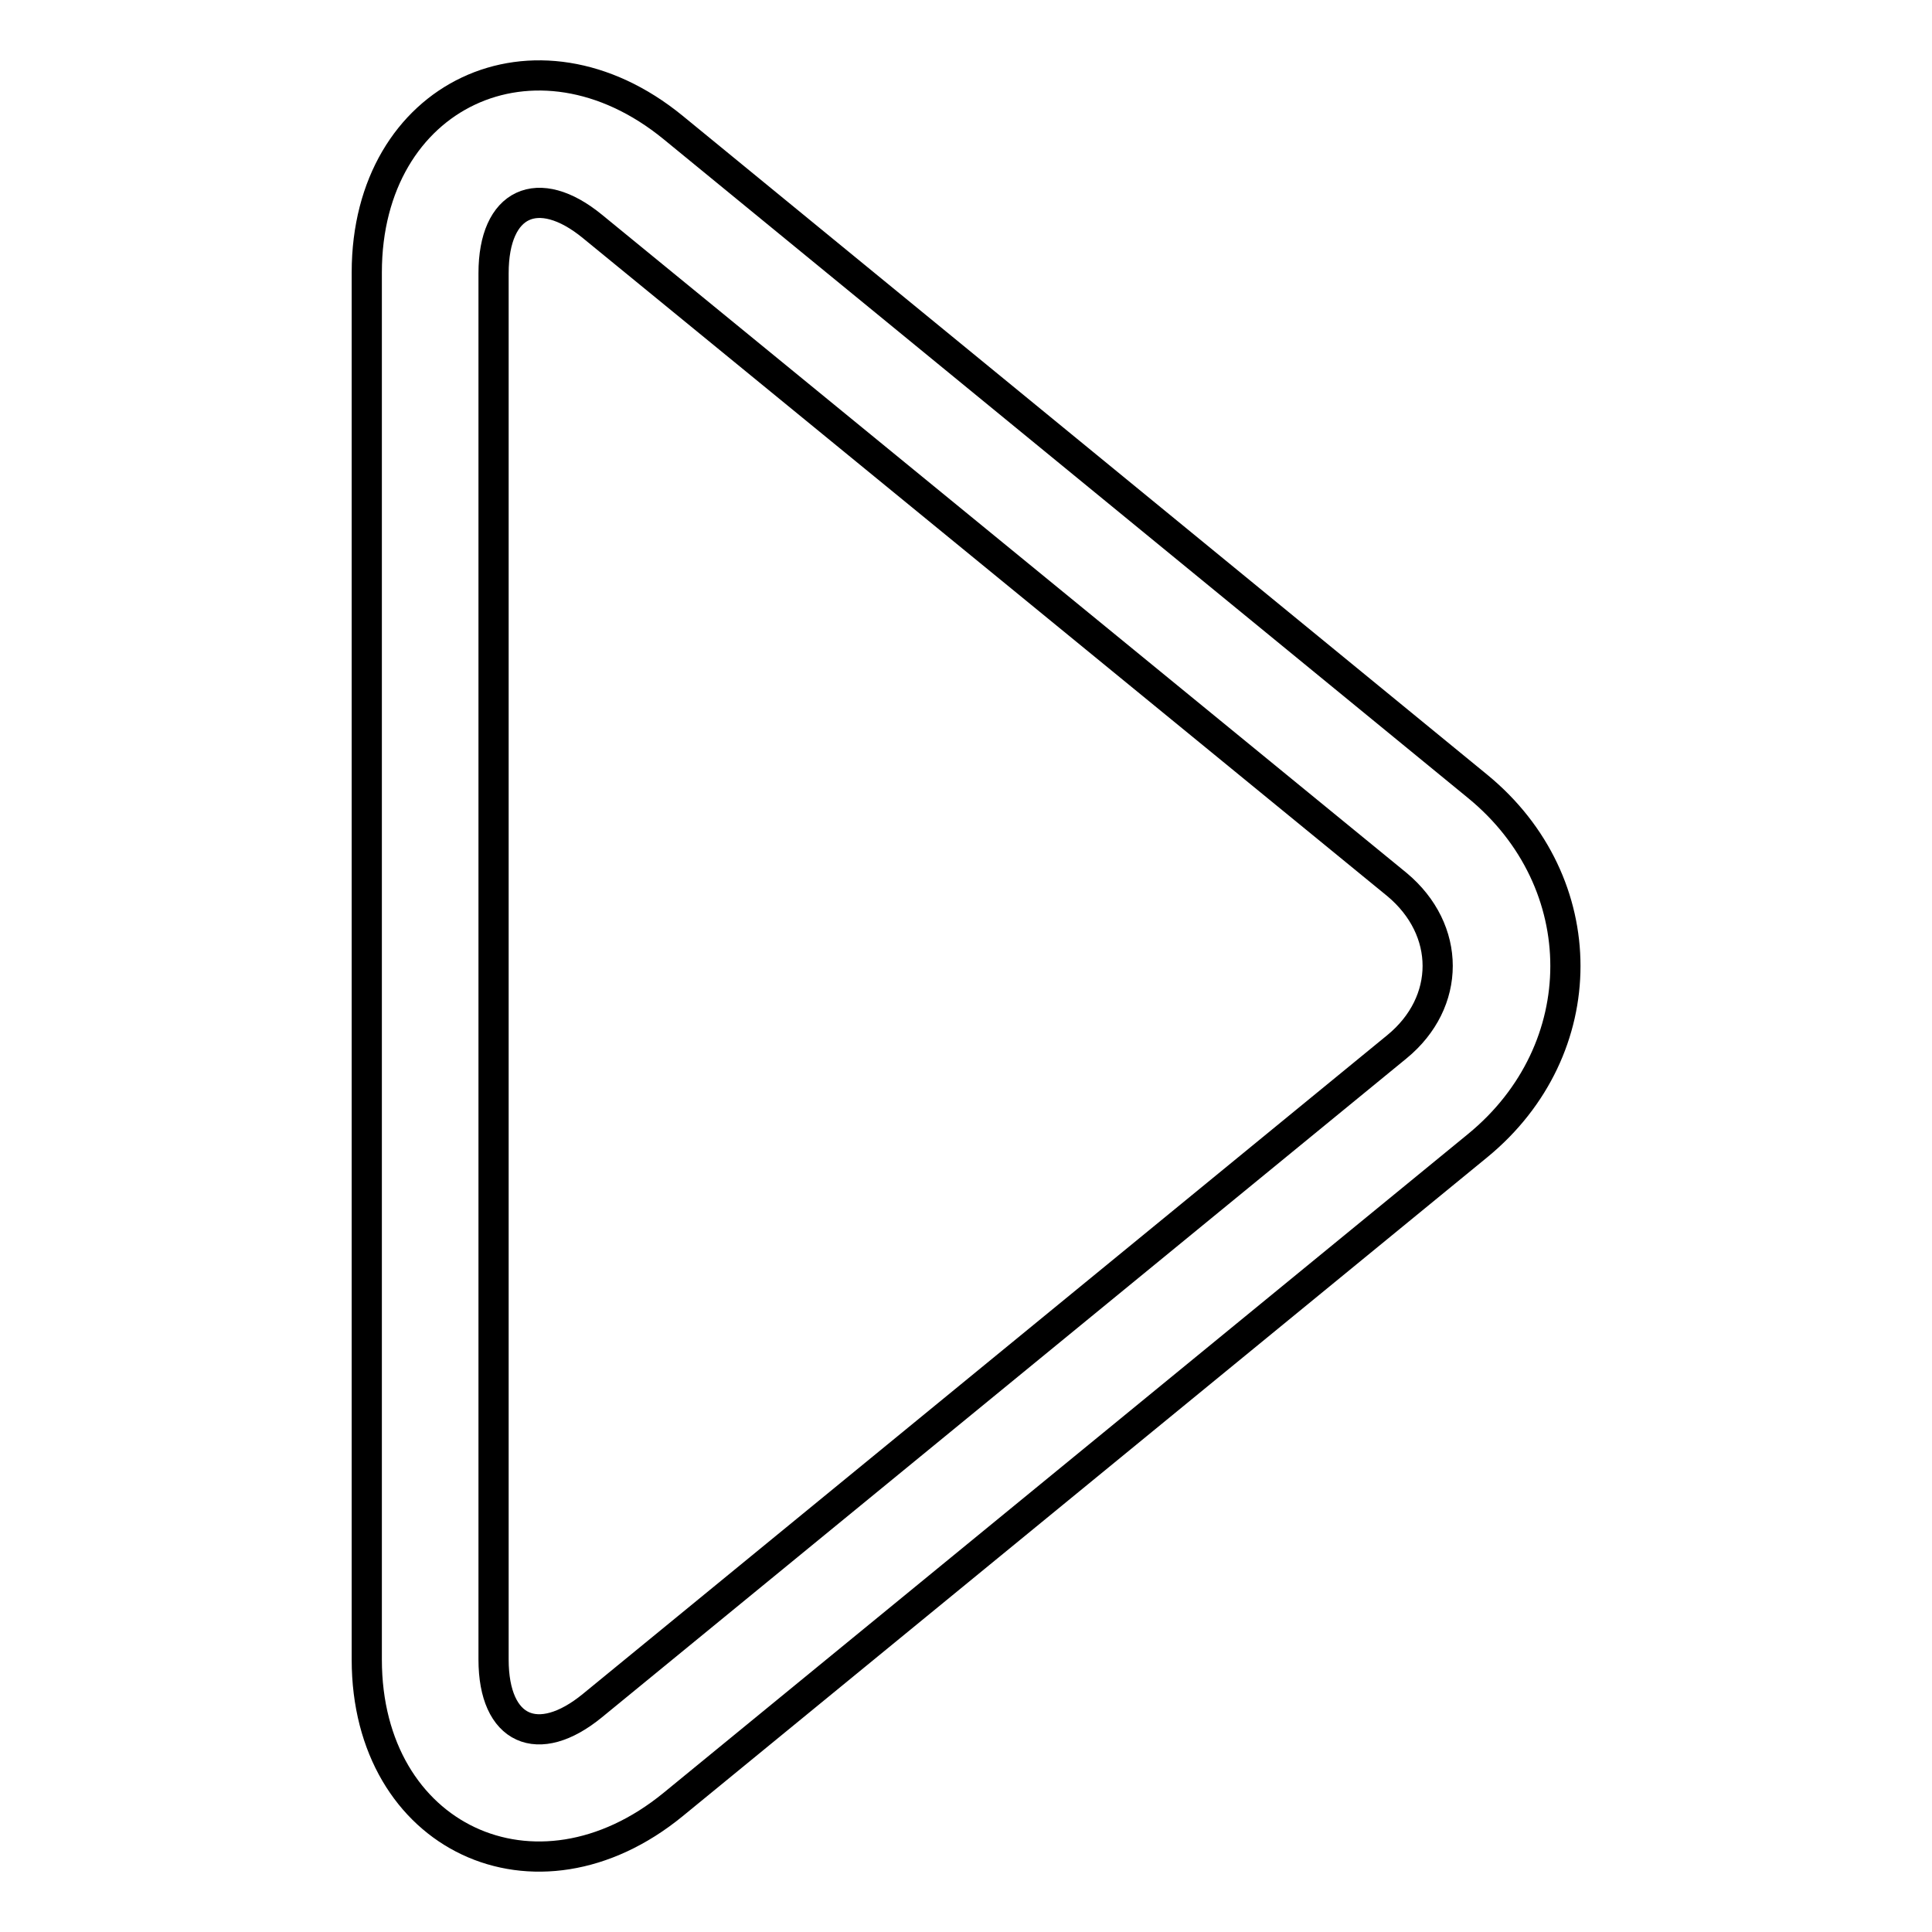
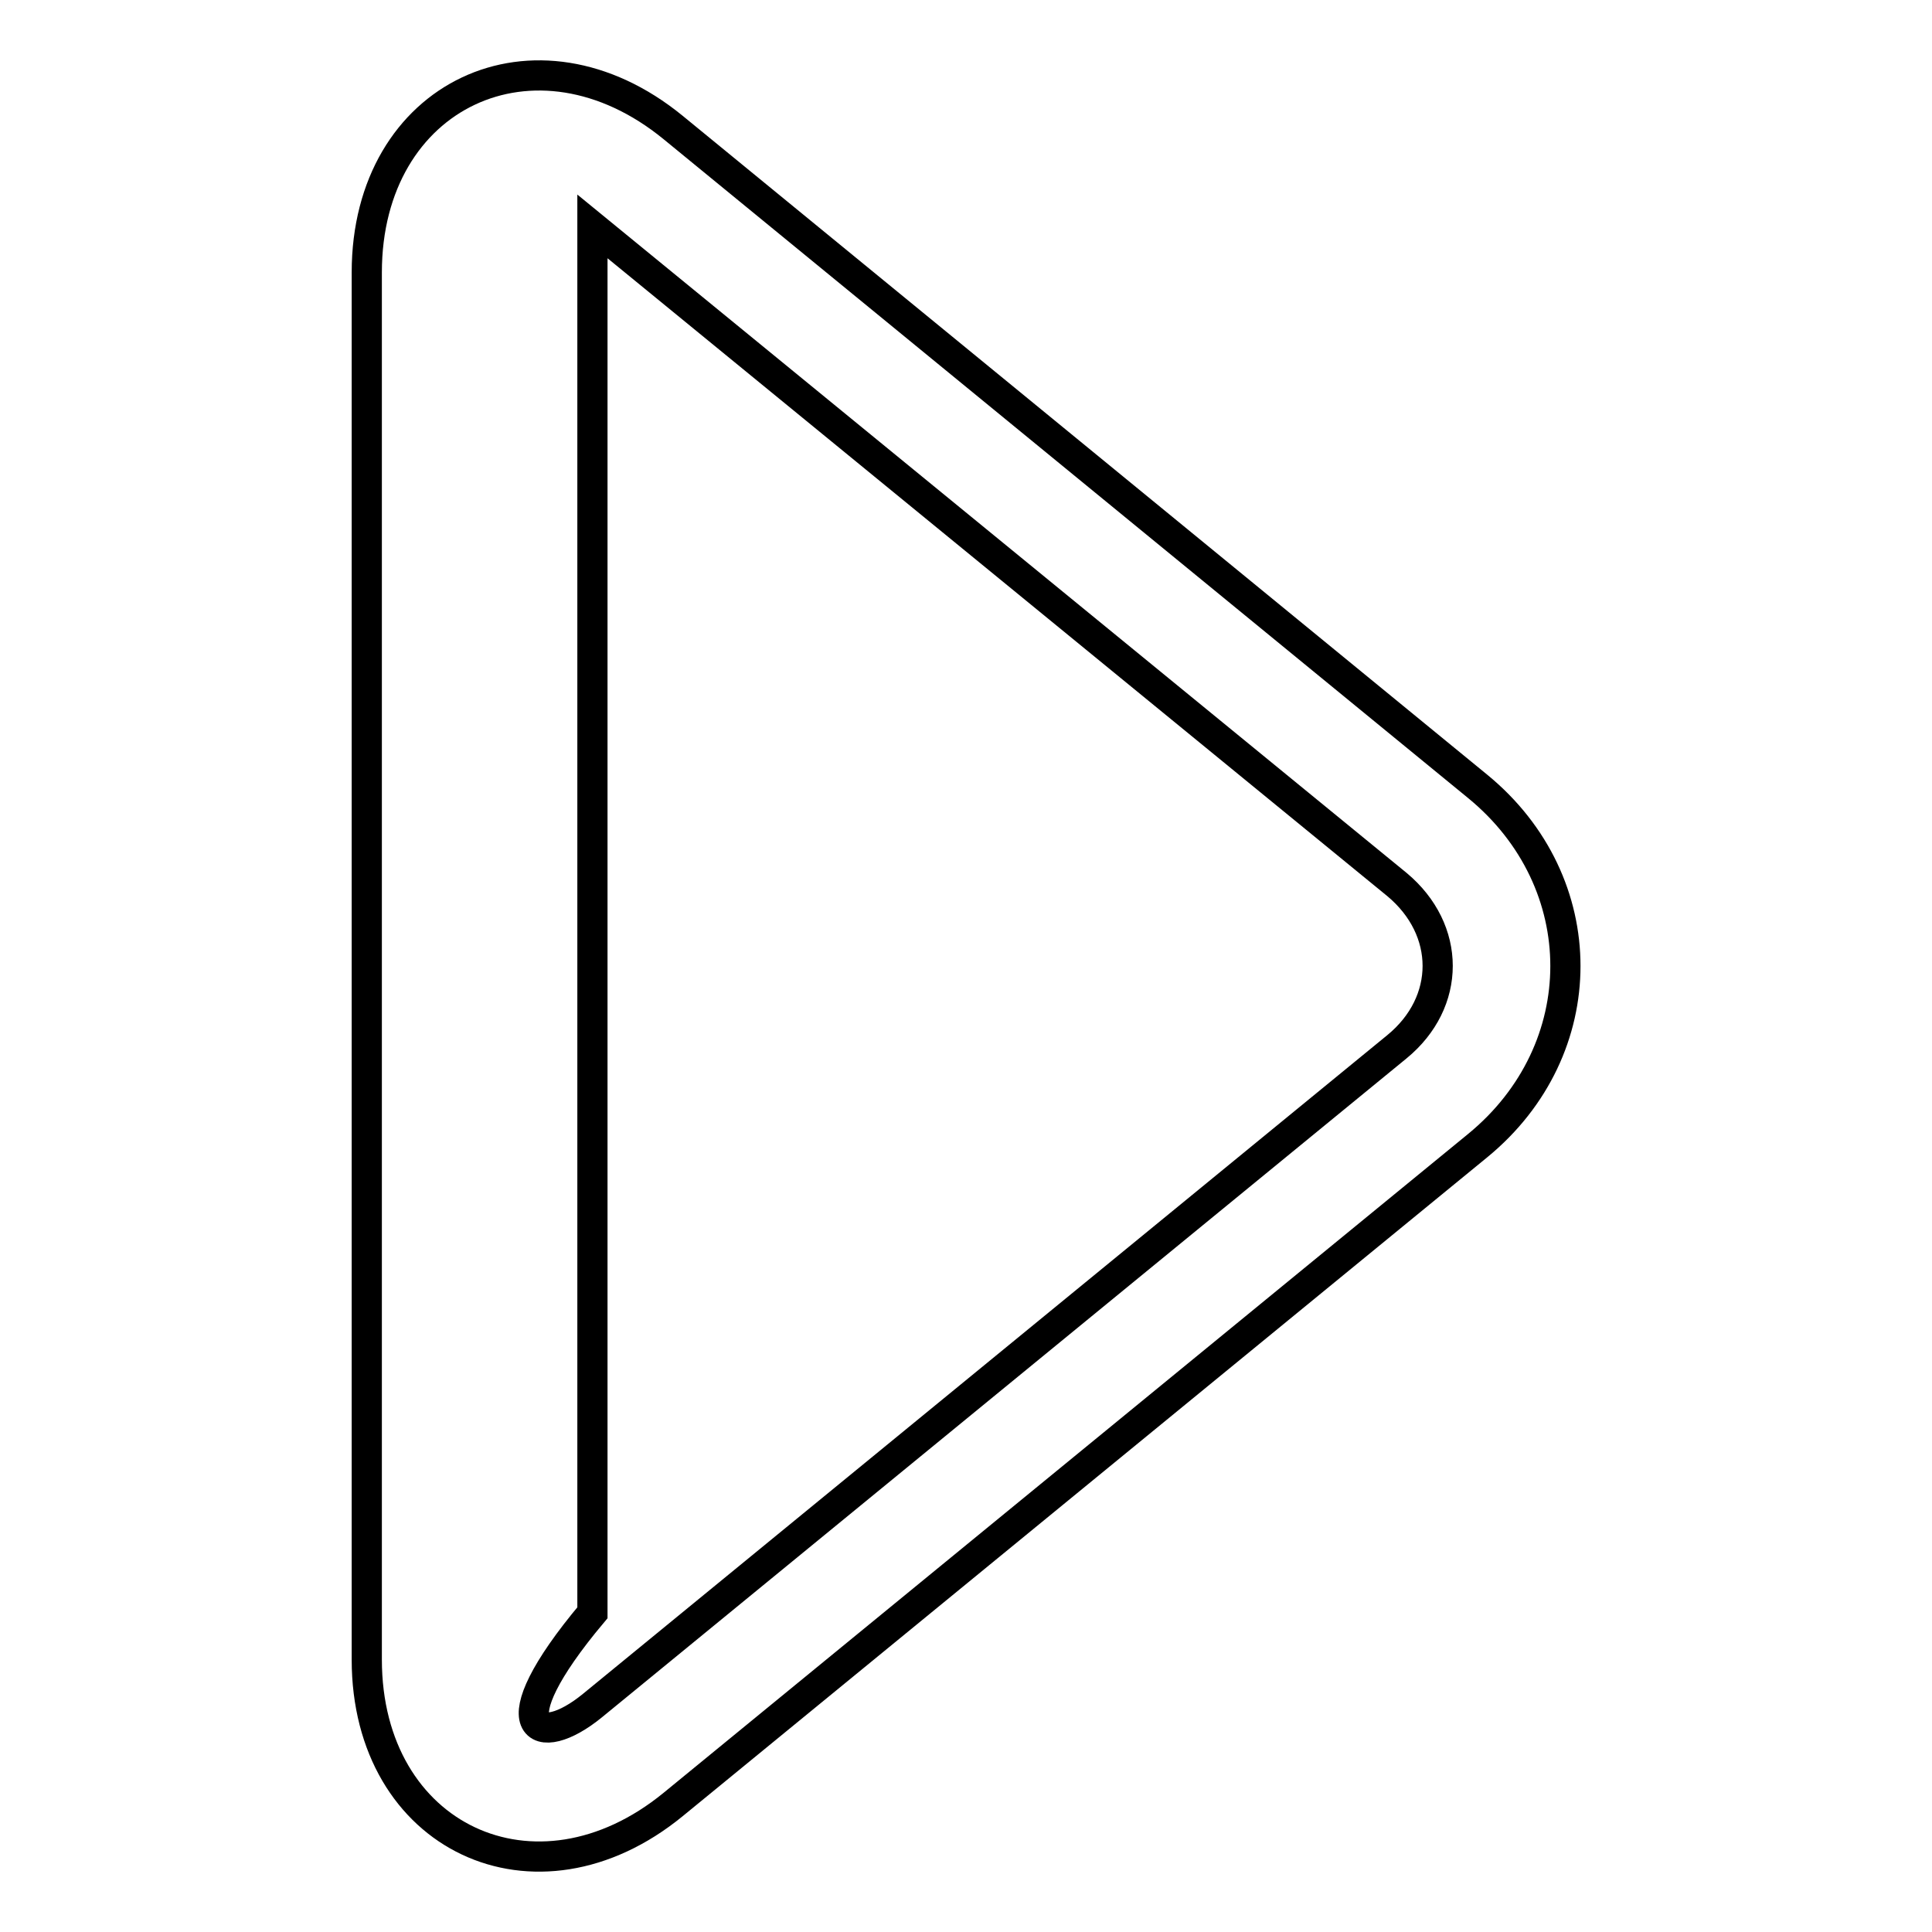
<svg xmlns="http://www.w3.org/2000/svg" version="1.1" x="0px" y="0px" viewBox="0 0 256 256" enable-background="new 0 0 256 256" xml:space="preserve">
  <g>
-     <path stroke-width="4" fill-opacity="0" stroke="#000000" d="M78.5,226l106.6-87.3c7.2-5.9,7.2-15.5,0-21.5L78.5,30c-7.2-5.9-13.1-3.2-13.1,6.2v183.7 C65.4,229.3,71.3,231.9,78.5,226z M89.2,239.1C71,254,48.6,243.5,48.6,219.9V36.1C48.6,12.5,71,2,89.2,16.9l106.6,87.3 c15.5,12.7,15.5,34.9,0,47.6L89.2,239.1z" />
+     <path stroke-width="4" fill-opacity="0" stroke="#000000" d="M78.5,226l106.6-87.3c7.2-5.9,7.2-15.5,0-21.5L78.5,30v183.7 C65.4,229.3,71.3,231.9,78.5,226z M89.2,239.1C71,254,48.6,243.5,48.6,219.9V36.1C48.6,12.5,71,2,89.2,16.9l106.6,87.3 c15.5,12.7,15.5,34.9,0,47.6L89.2,239.1z" />
  </g>
</svg>